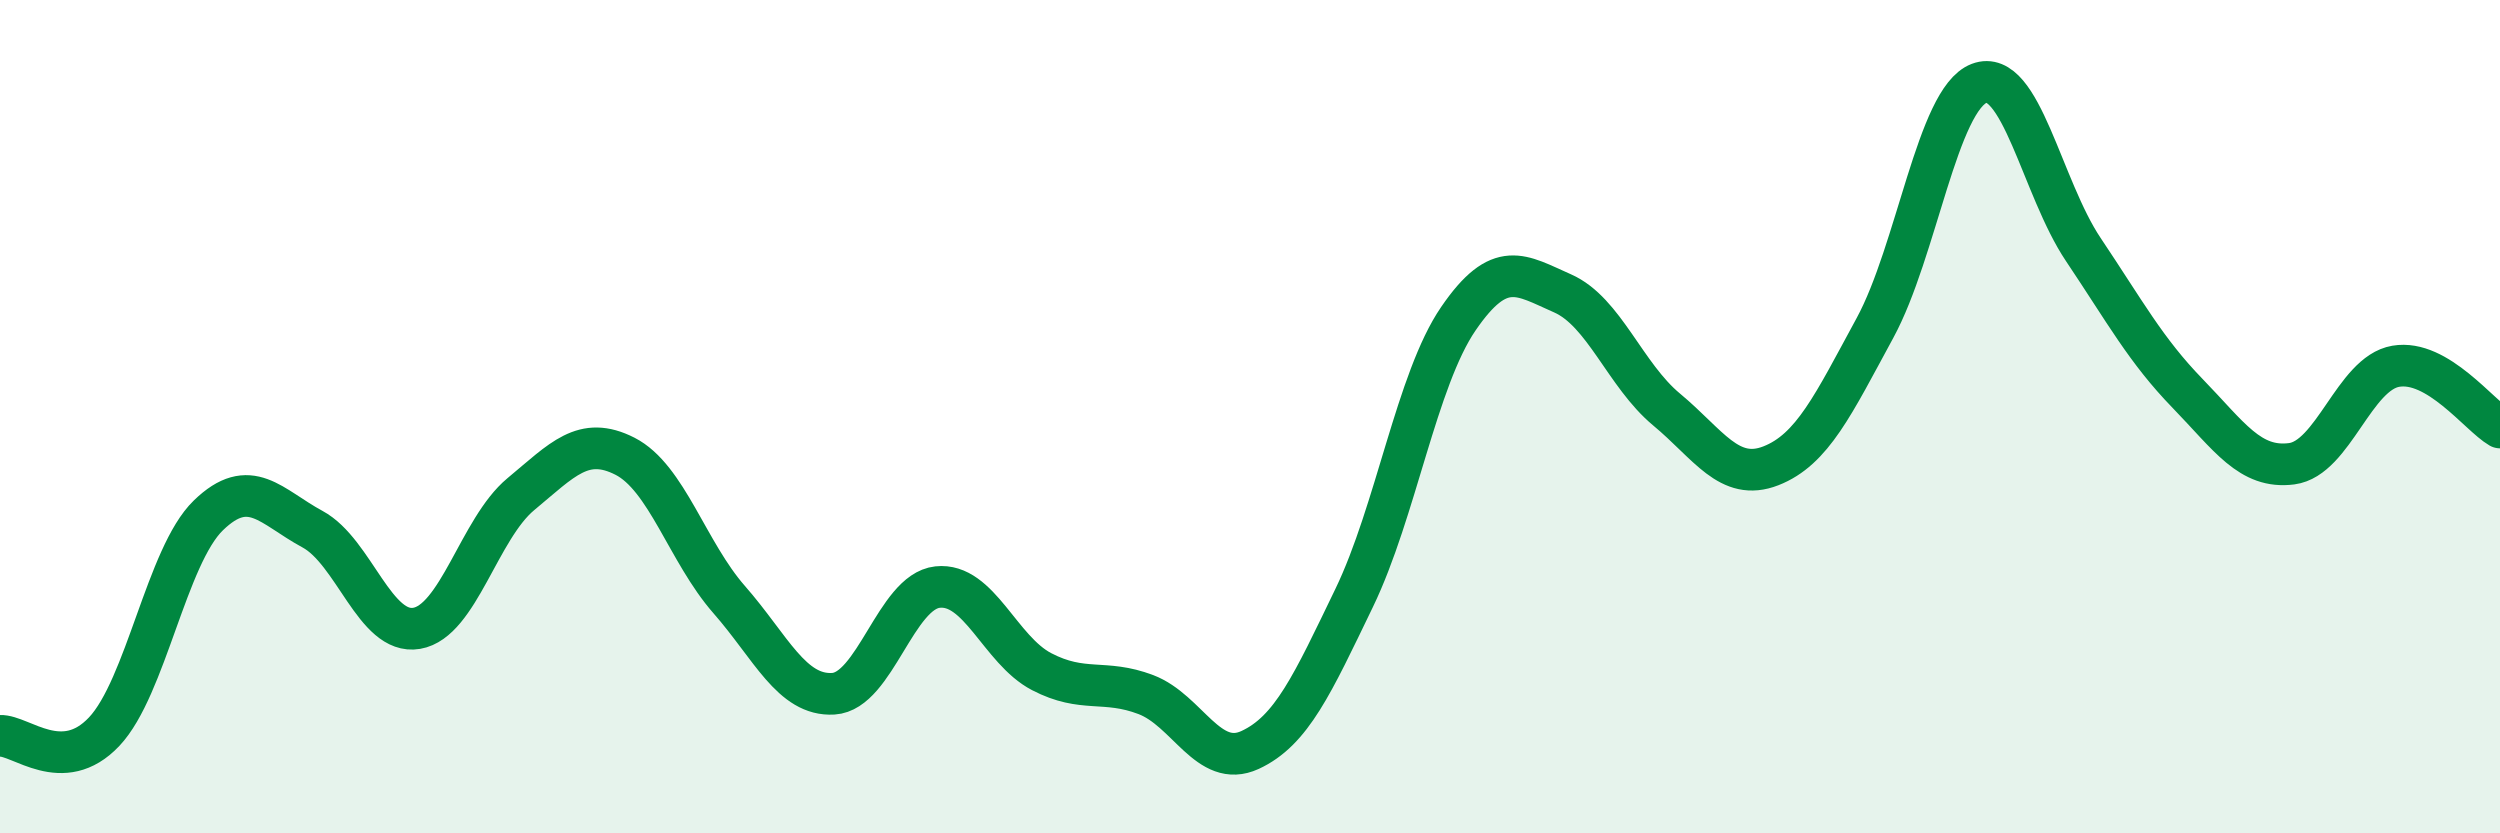
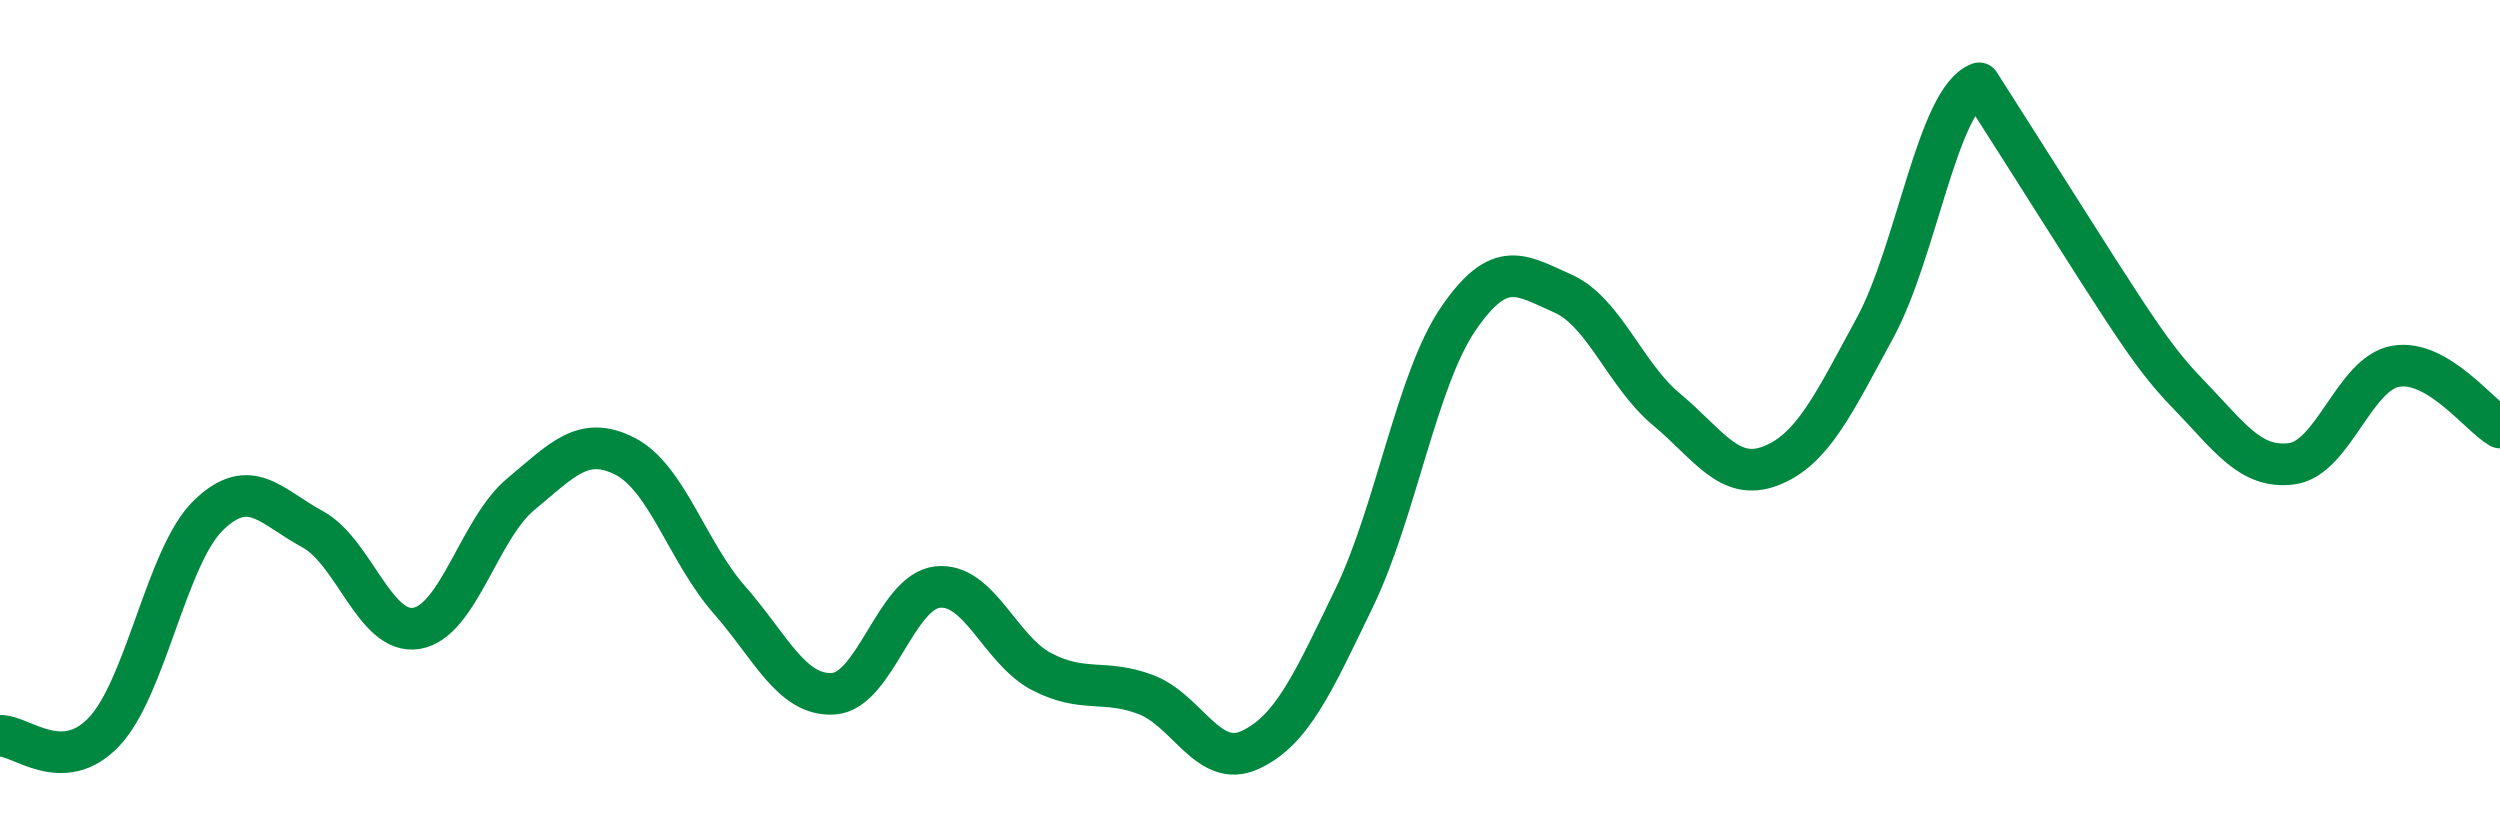
<svg xmlns="http://www.w3.org/2000/svg" width="60" height="20" viewBox="0 0 60 20">
-   <path d="M 0,17.66 C 0.5,17.64 1.5,18.62 2.5,17.56 C 3.5,16.5 4,13.34 5,12.37 C 6,11.4 6.5,12.16 7.5,12.7 C 8.5,13.24 9,15.25 10,15.08 C 11,14.91 11.5,12.69 12.5,11.86 C 13.5,11.03 14,10.44 15,10.95 C 16,11.46 16.5,13.25 17.5,14.39 C 18.5,15.53 19,16.71 20,16.65 C 21,16.59 21.5,14.2 22.5,14.09 C 23.5,13.98 24,15.6 25,16.12 C 26,16.64 26.5,16.29 27.5,16.67 C 28.5,17.05 29,18.46 30,18 C 31,17.54 31.5,16.42 32.5,14.35 C 33.5,12.28 34,9.11 35,7.65 C 36,6.19 36.5,6.6 37.5,7.04 C 38.5,7.48 39,9 40,9.83 C 41,10.66 41.5,11.57 42.5,11.18 C 43.5,10.79 44,9.71 45,7.87 C 46,6.03 46.5,2.38 47.5,2 C 48.5,1.62 49,4.5 50,5.99 C 51,7.48 51.5,8.41 52.5,9.44 C 53.5,10.47 54,11.26 55,11.13 C 56,11 56.5,8.96 57.5,8.79 C 58.5,8.62 59.5,9.97 60,10.26L60 20L0 20Z" fill="#008740" opacity="0.1" stroke-linecap="round" stroke-linejoin="round" />
-   <path d="M 0,17.66 C 0.5,17.64 1.5,18.62 2.5,17.56 C 3.5,16.5 4,13.34 5,12.37 C 6,11.4 6.5,12.16 7.5,12.7 C 8.5,13.24 9,15.25 10,15.08 C 11,14.91 11.5,12.69 12.5,11.86 C 13.5,11.03 14,10.44 15,10.95 C 16,11.46 16.5,13.25 17.5,14.39 C 18.5,15.53 19,16.71 20,16.65 C 21,16.59 21.5,14.2 22.5,14.09 C 23.5,13.98 24,15.6 25,16.12 C 26,16.64 26.5,16.29 27.5,16.67 C 28.5,17.05 29,18.46 30,18 C 31,17.54 31.5,16.42 32.5,14.35 C 33.5,12.28 34,9.11 35,7.65 C 36,6.19 36.5,6.6 37.5,7.04 C 38.5,7.48 39,9 40,9.83 C 41,10.66 41.5,11.57 42.5,11.18 C 43.5,10.79 44,9.71 45,7.87 C 46,6.03 46.5,2.38 47.5,2 C 48.5,1.62 49,4.5 50,5.99 C 51,7.48 51.5,8.41 52.5,9.44 C 53.5,10.47 54,11.26 55,11.13 C 56,11 56.5,8.96 57.5,8.79 C 58.5,8.62 59.5,9.97 60,10.26" stroke="#008740" stroke-width="1" fill="none" stroke-linecap="round" stroke-linejoin="round" />
+   <path d="M 0,17.66 C 0.5,17.64 1.5,18.62 2.5,17.56 C 3.5,16.5 4,13.34 5,12.37 C 6,11.4 6.5,12.16 7.5,12.7 C 8.5,13.24 9,15.25 10,15.08 C 11,14.91 11.5,12.69 12.5,11.86 C 13.5,11.03 14,10.44 15,10.95 C 16,11.46 16.5,13.25 17.5,14.39 C 18.5,15.53 19,16.71 20,16.65 C 21,16.59 21.5,14.2 22.5,14.09 C 23.5,13.98 24,15.6 25,16.12 C 26,16.64 26.5,16.29 27.5,16.67 C 28.5,17.05 29,18.46 30,18 C 31,17.54 31.5,16.42 32.5,14.35 C 33.5,12.28 34,9.11 35,7.65 C 36,6.19 36.5,6.6 37.5,7.04 C 38.5,7.48 39,9 40,9.83 C 41,10.66 41.5,11.57 42.5,11.18 C 43.5,10.79 44,9.71 45,7.87 C 46,6.03 46.5,2.38 47.5,2 C 51,7.48 51.5,8.41 52.5,9.44 C 53.5,10.47 54,11.26 55,11.13 C 56,11 56.5,8.96 57.5,8.79 C 58.5,8.62 59.5,9.97 60,10.26" stroke="#008740" stroke-width="1" fill="none" stroke-linecap="round" stroke-linejoin="round" />
</svg>